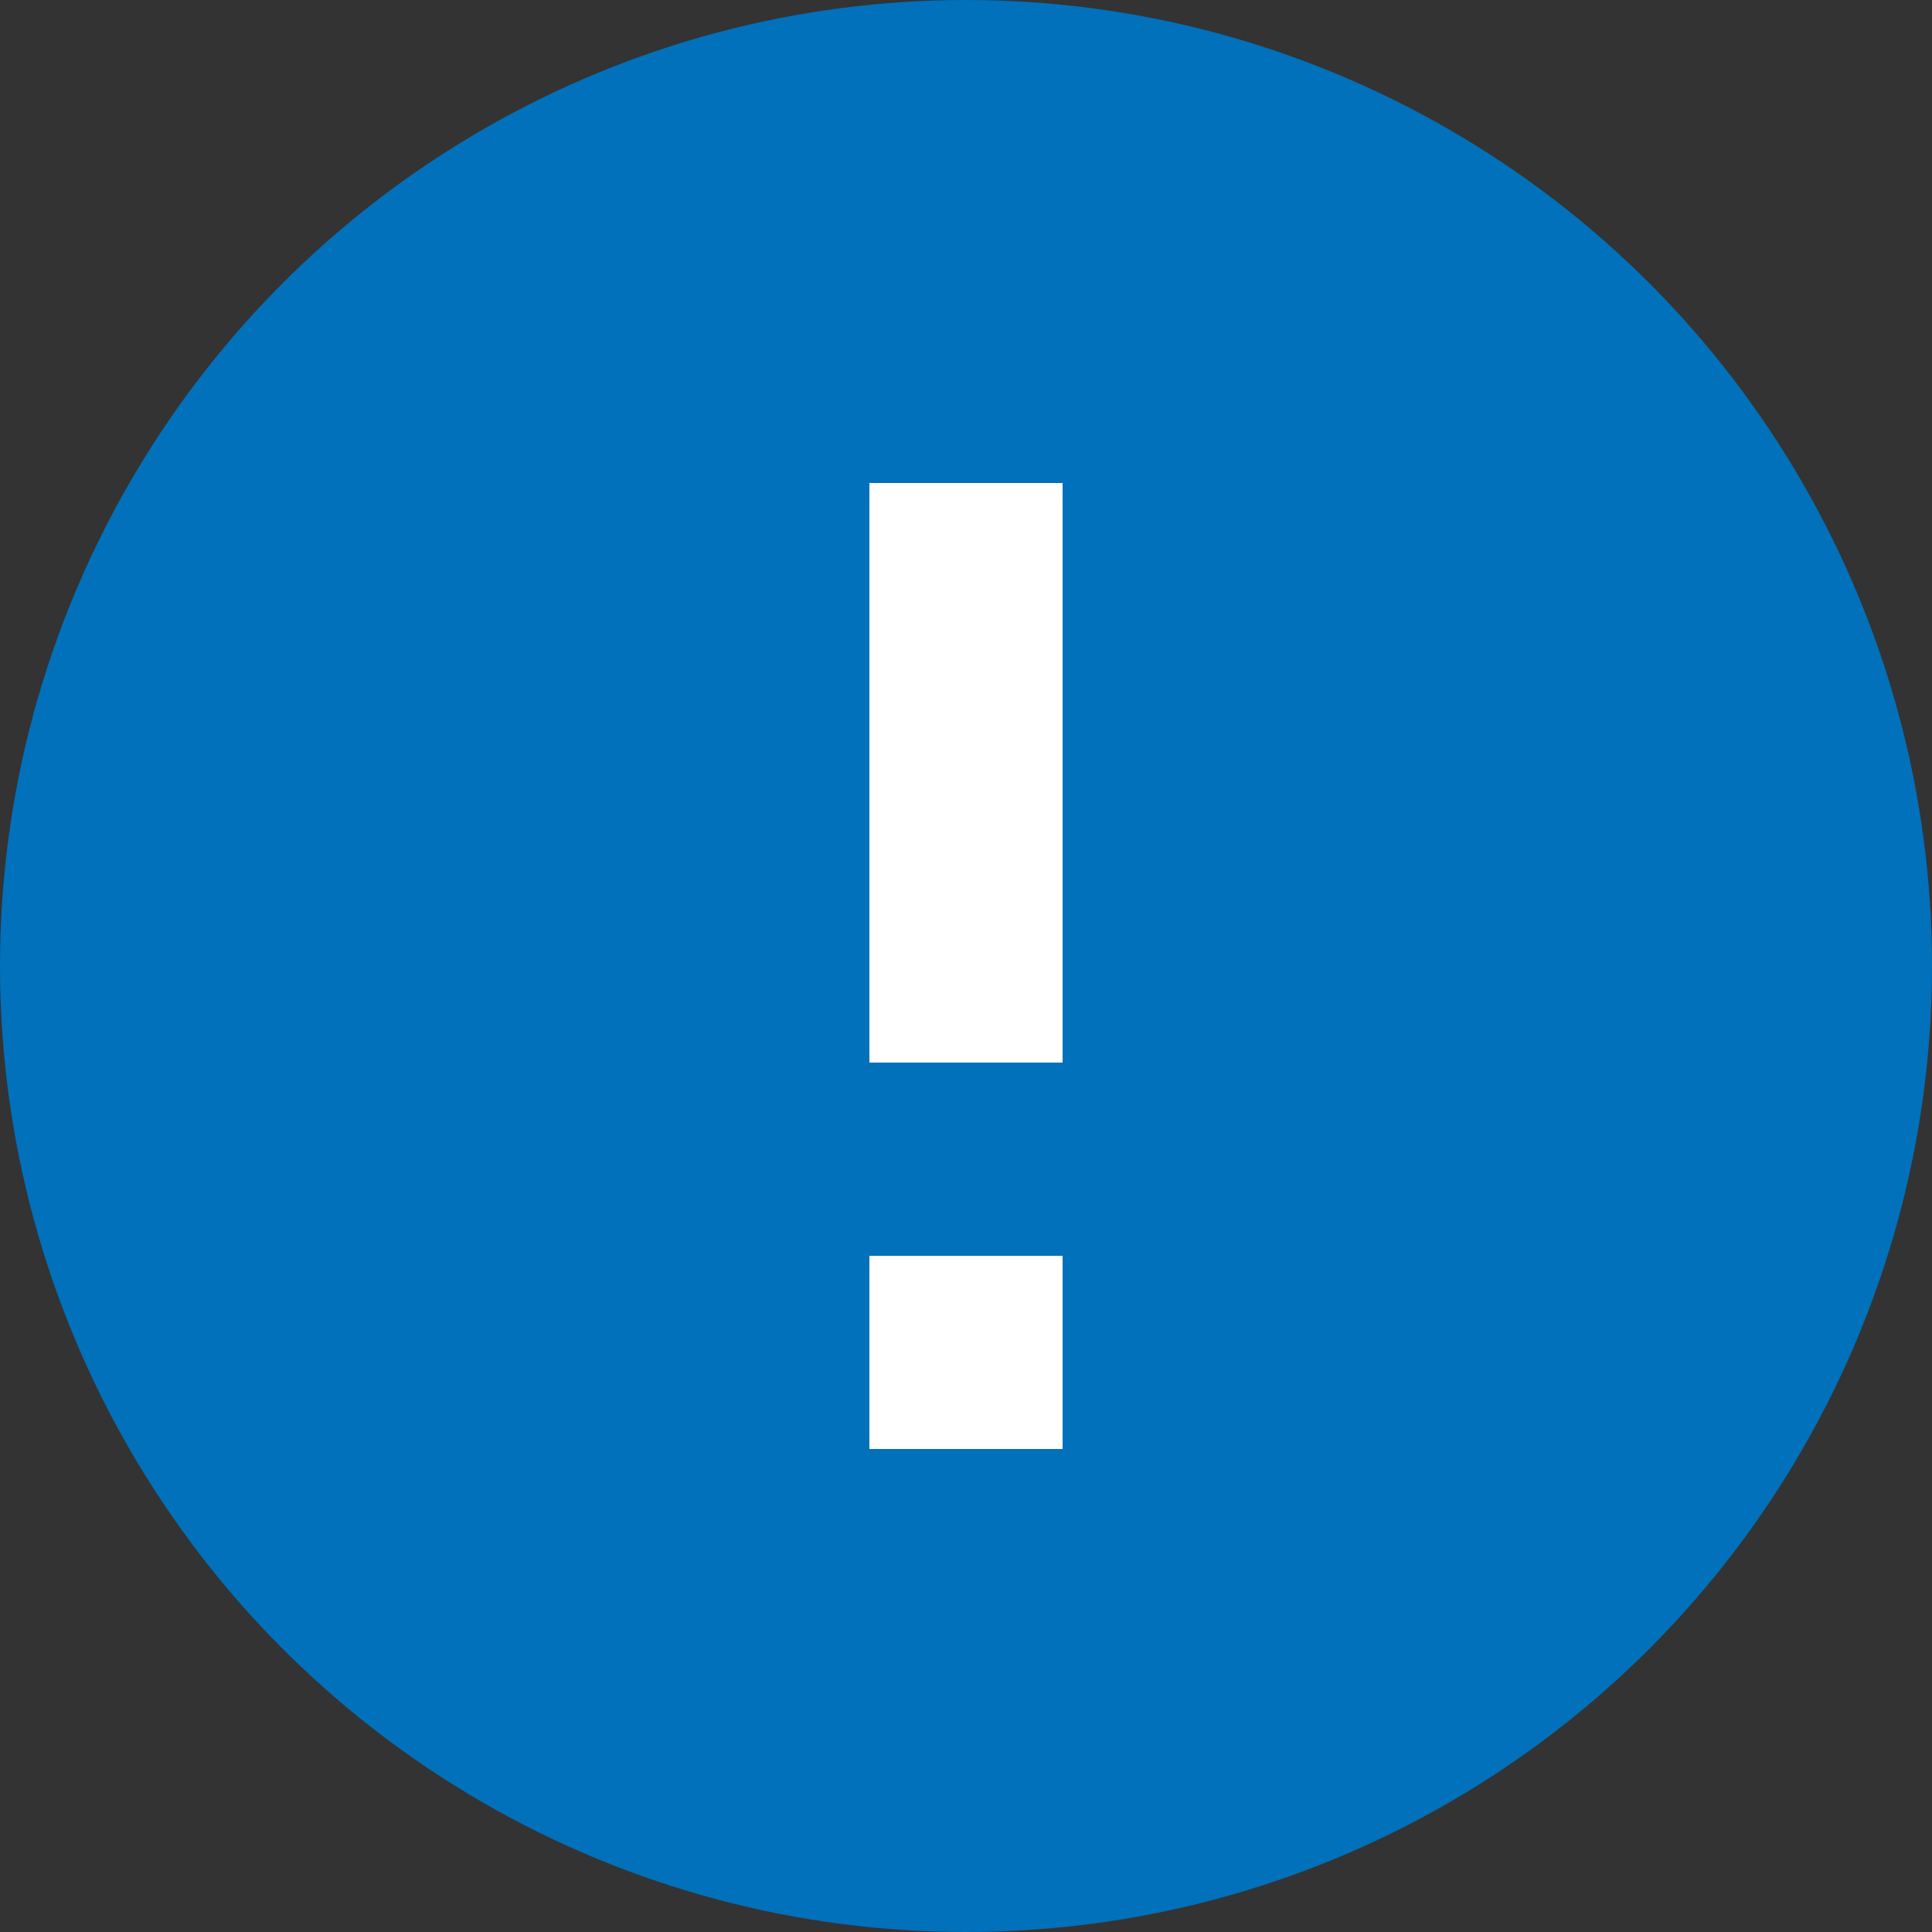
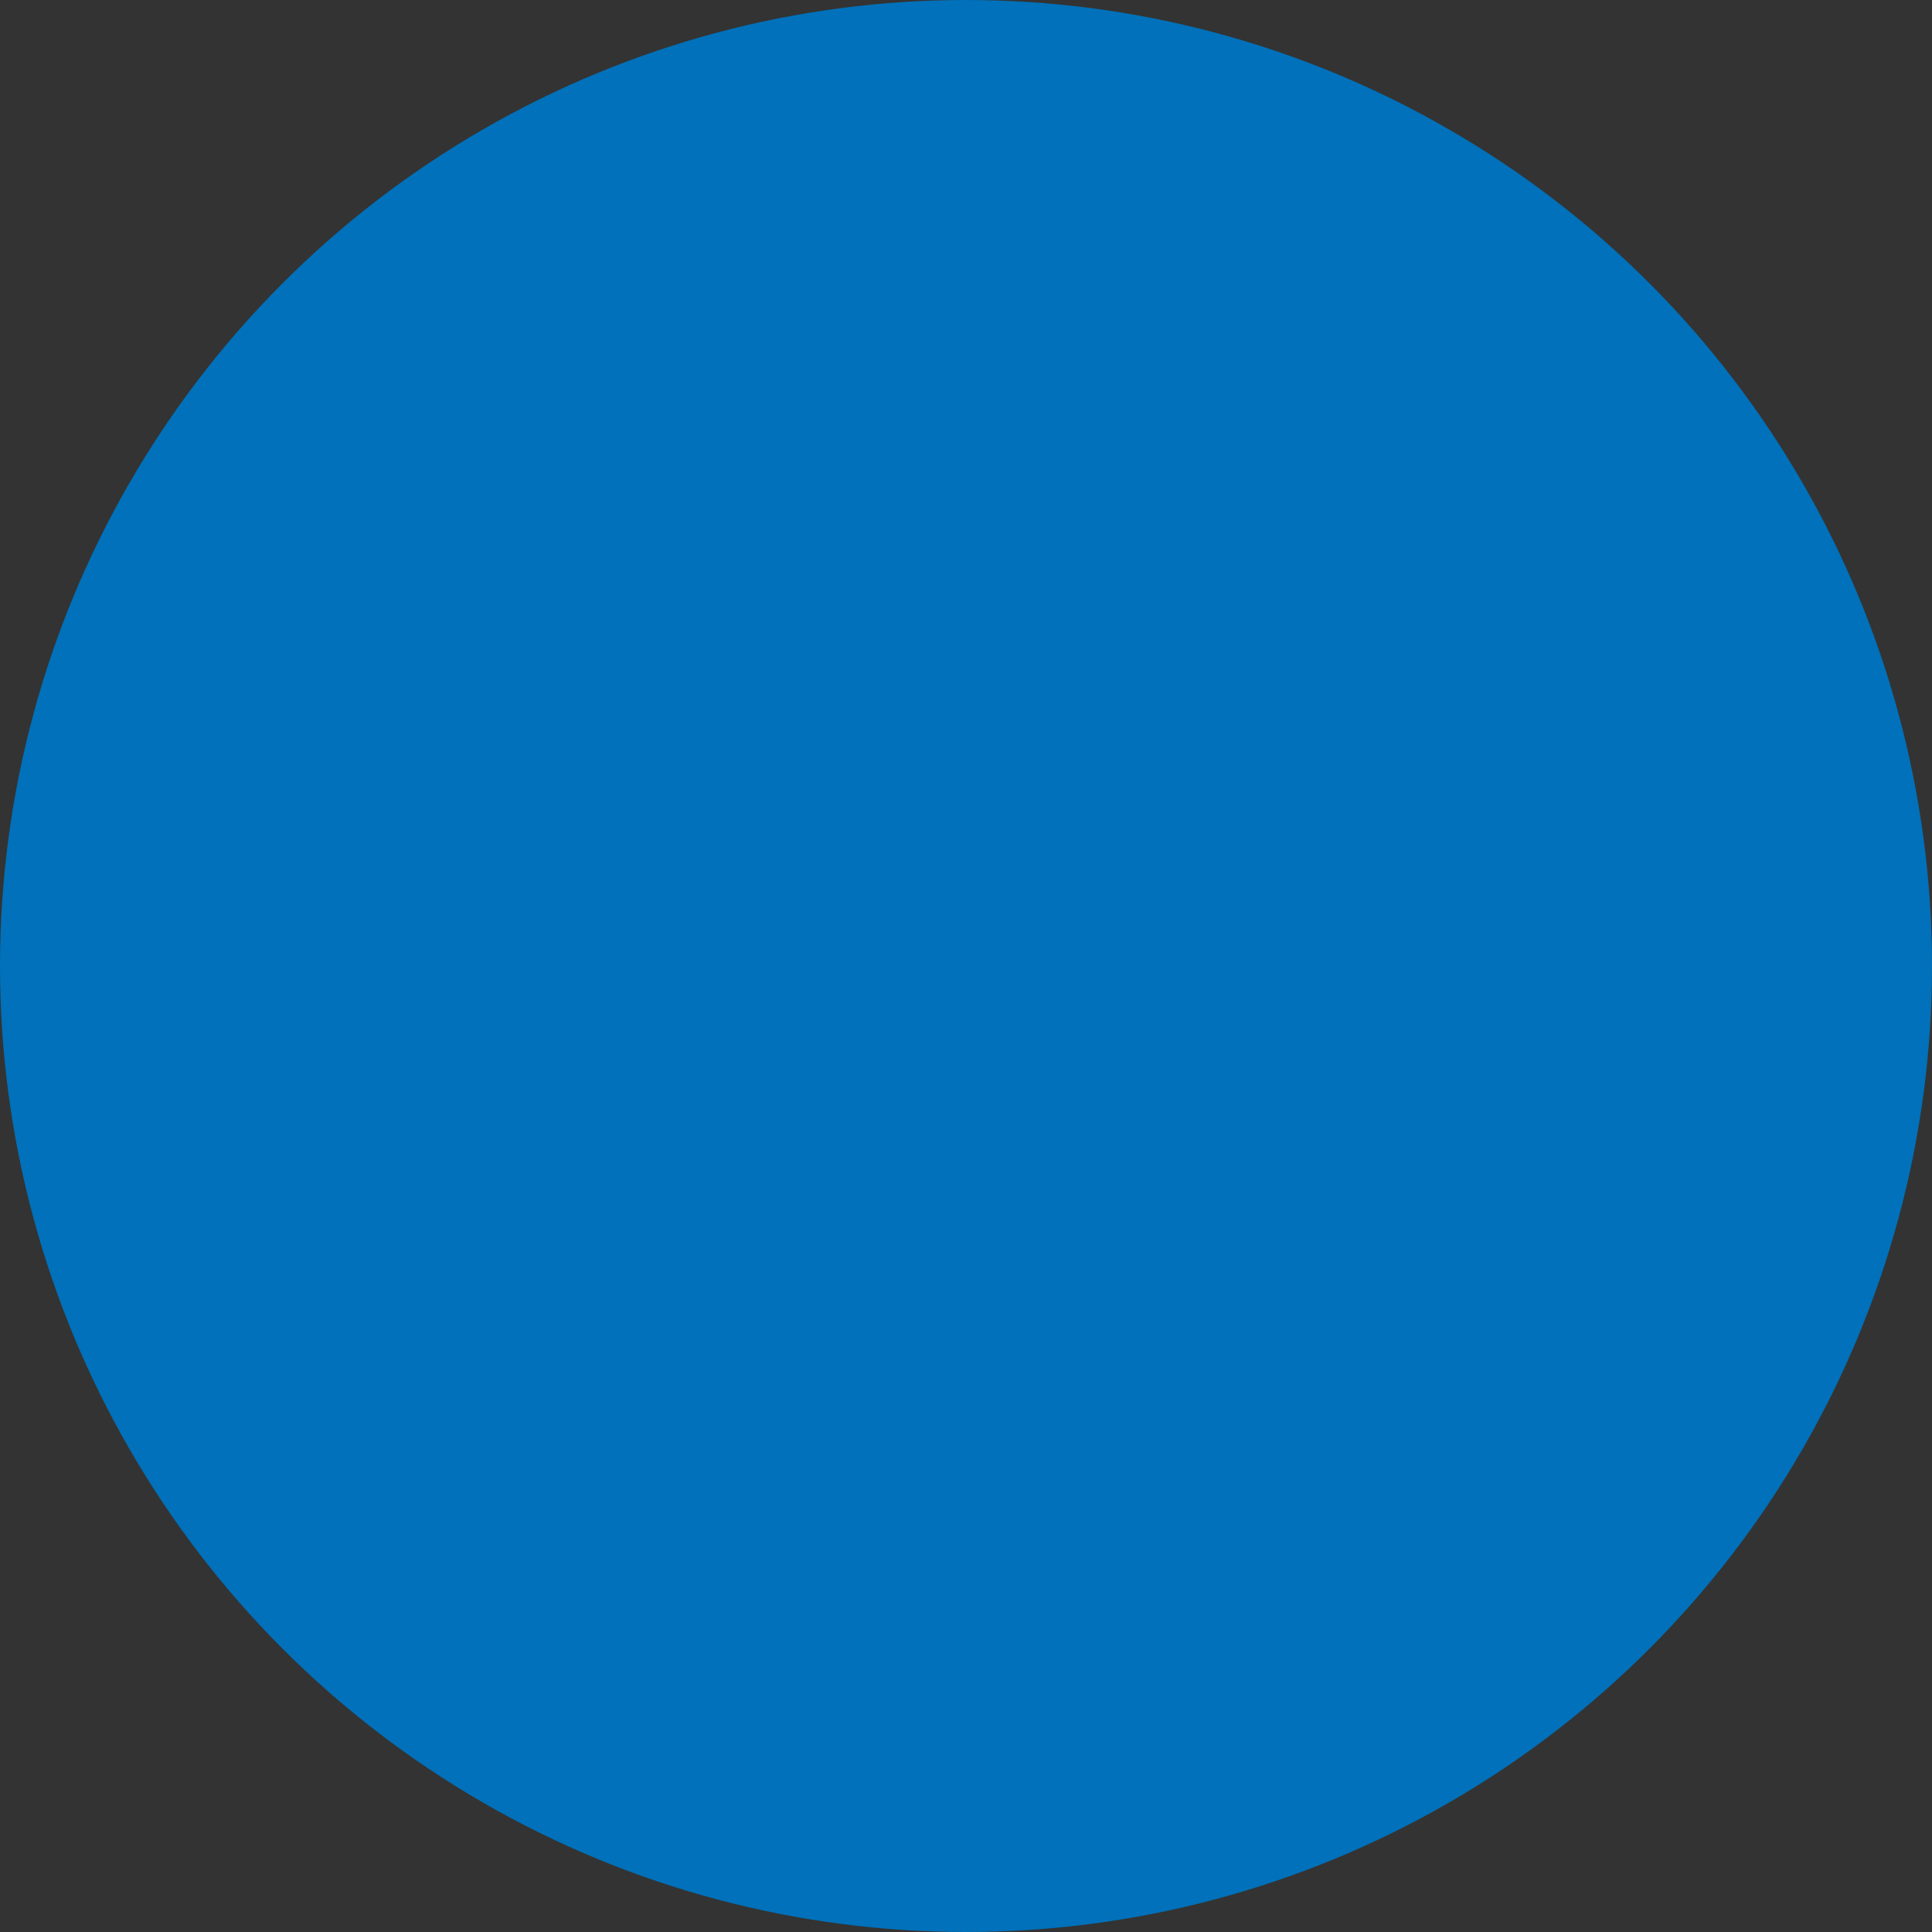
<svg xmlns="http://www.w3.org/2000/svg" viewBox="0 0 20 20">
  <rect x="0" y="0" width="20" height="20" fill="#333333" stroke="none" />
  <defs>
    <style>.cls-1{fill:#0071ba;}.cls-2{fill:#fff;}</style>
  </defs>
  <title>BASIC THREAT</title>
  <g id="Layer_2" data-name="Layer 2">
    <g id="Layer_1-2" data-name="Layer 1">
      <circle class="cls-1" cx="10" cy="10" r="10" />
-       <rect class="cls-2" x="9" y="5" width="2" height="6" />
-       <rect class="cls-2" x="9" y="13" width="2" height="2" />
    </g>
  </g>
</svg>